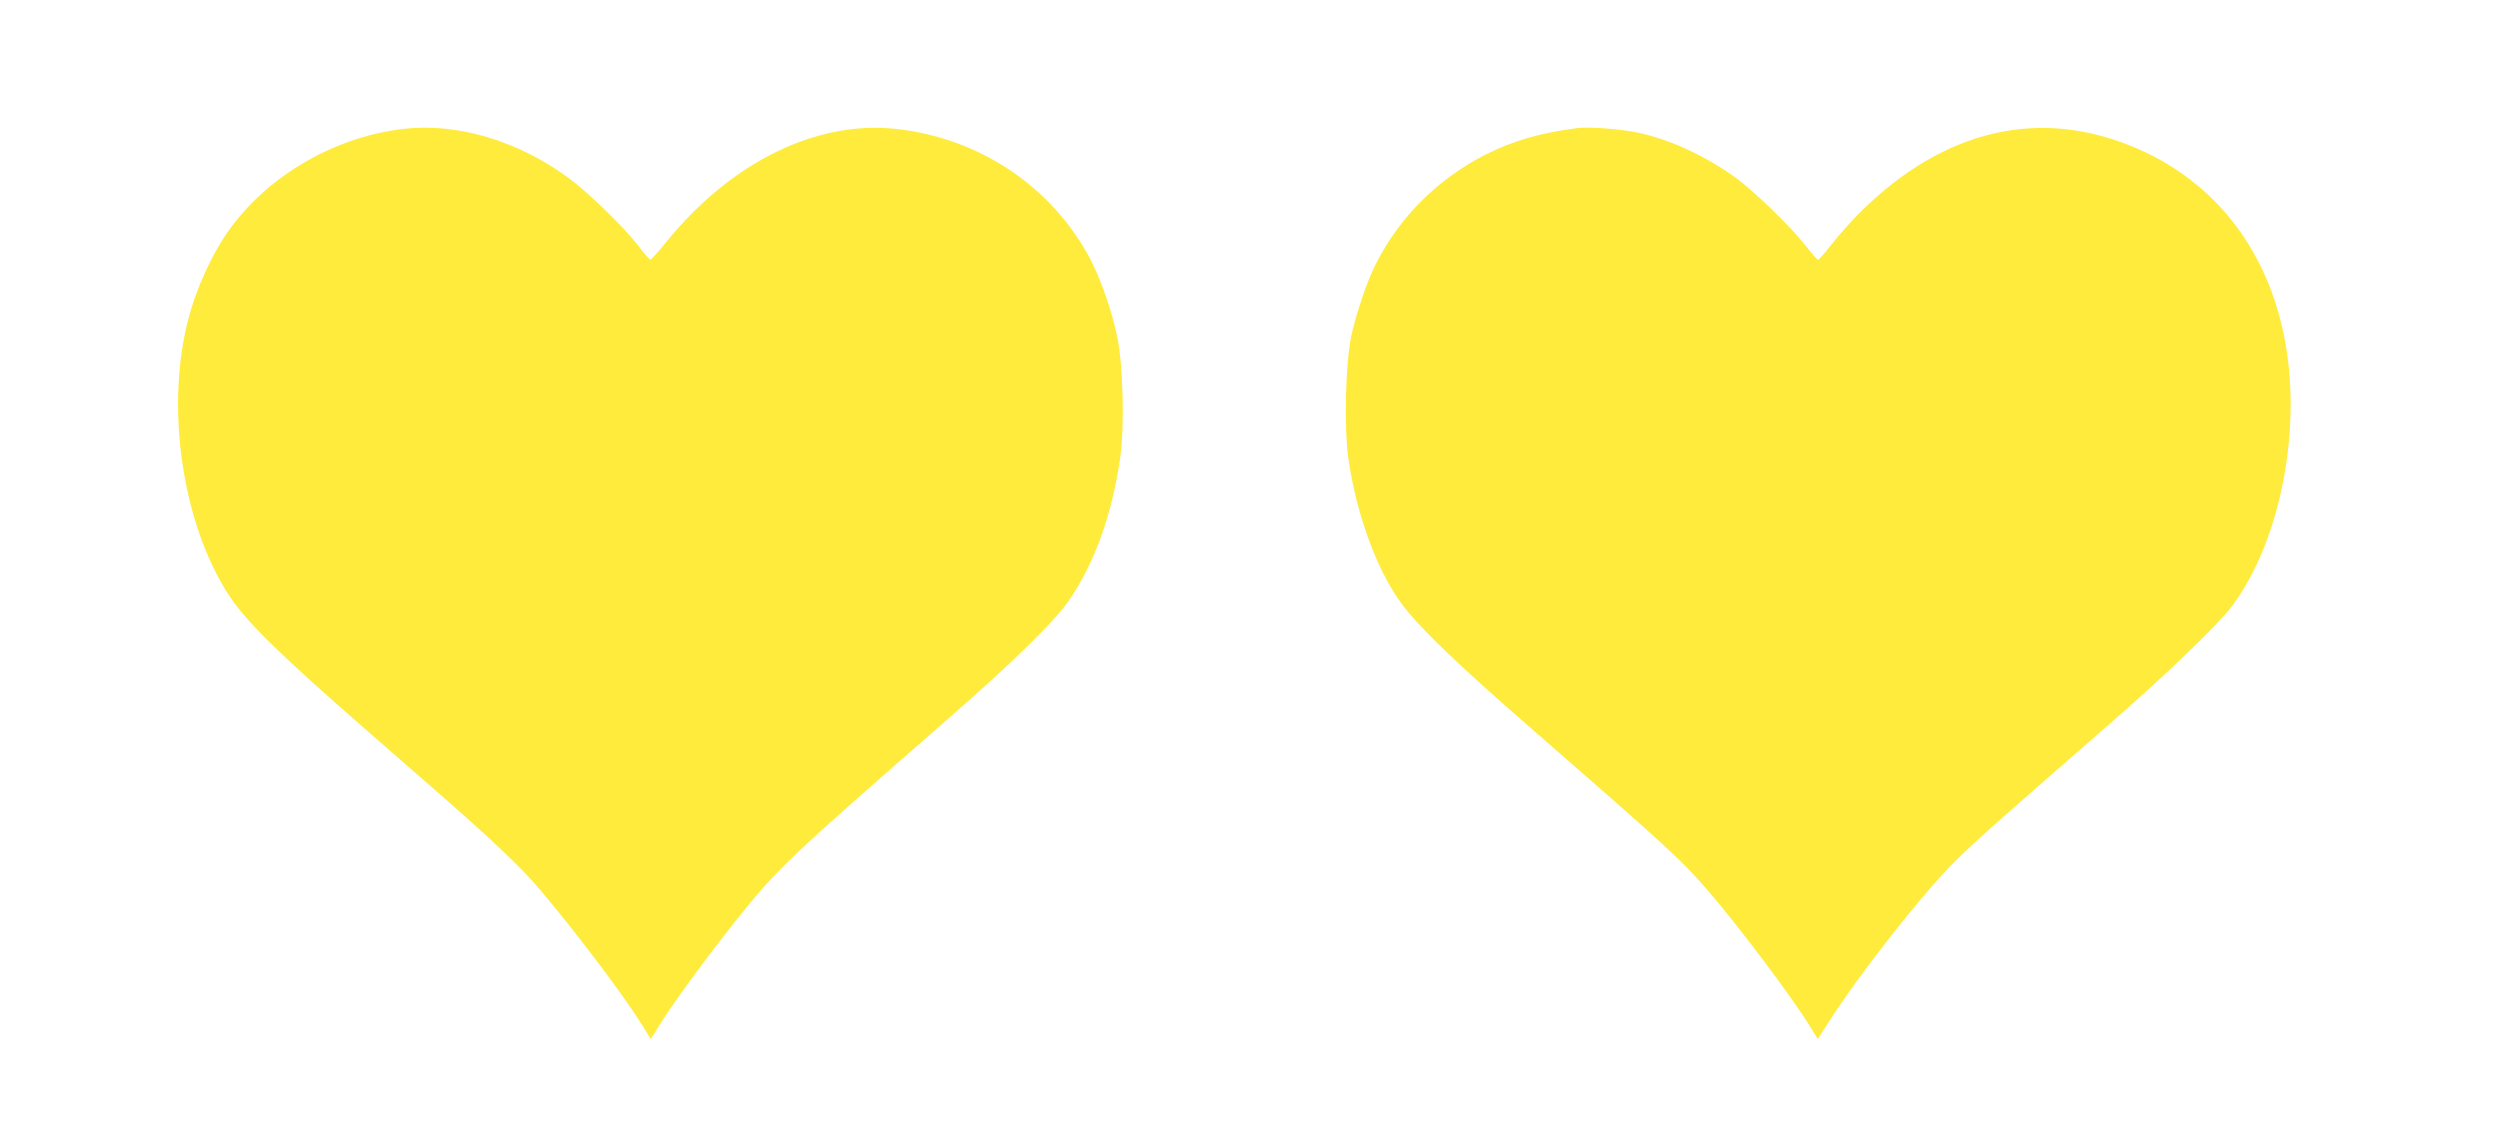
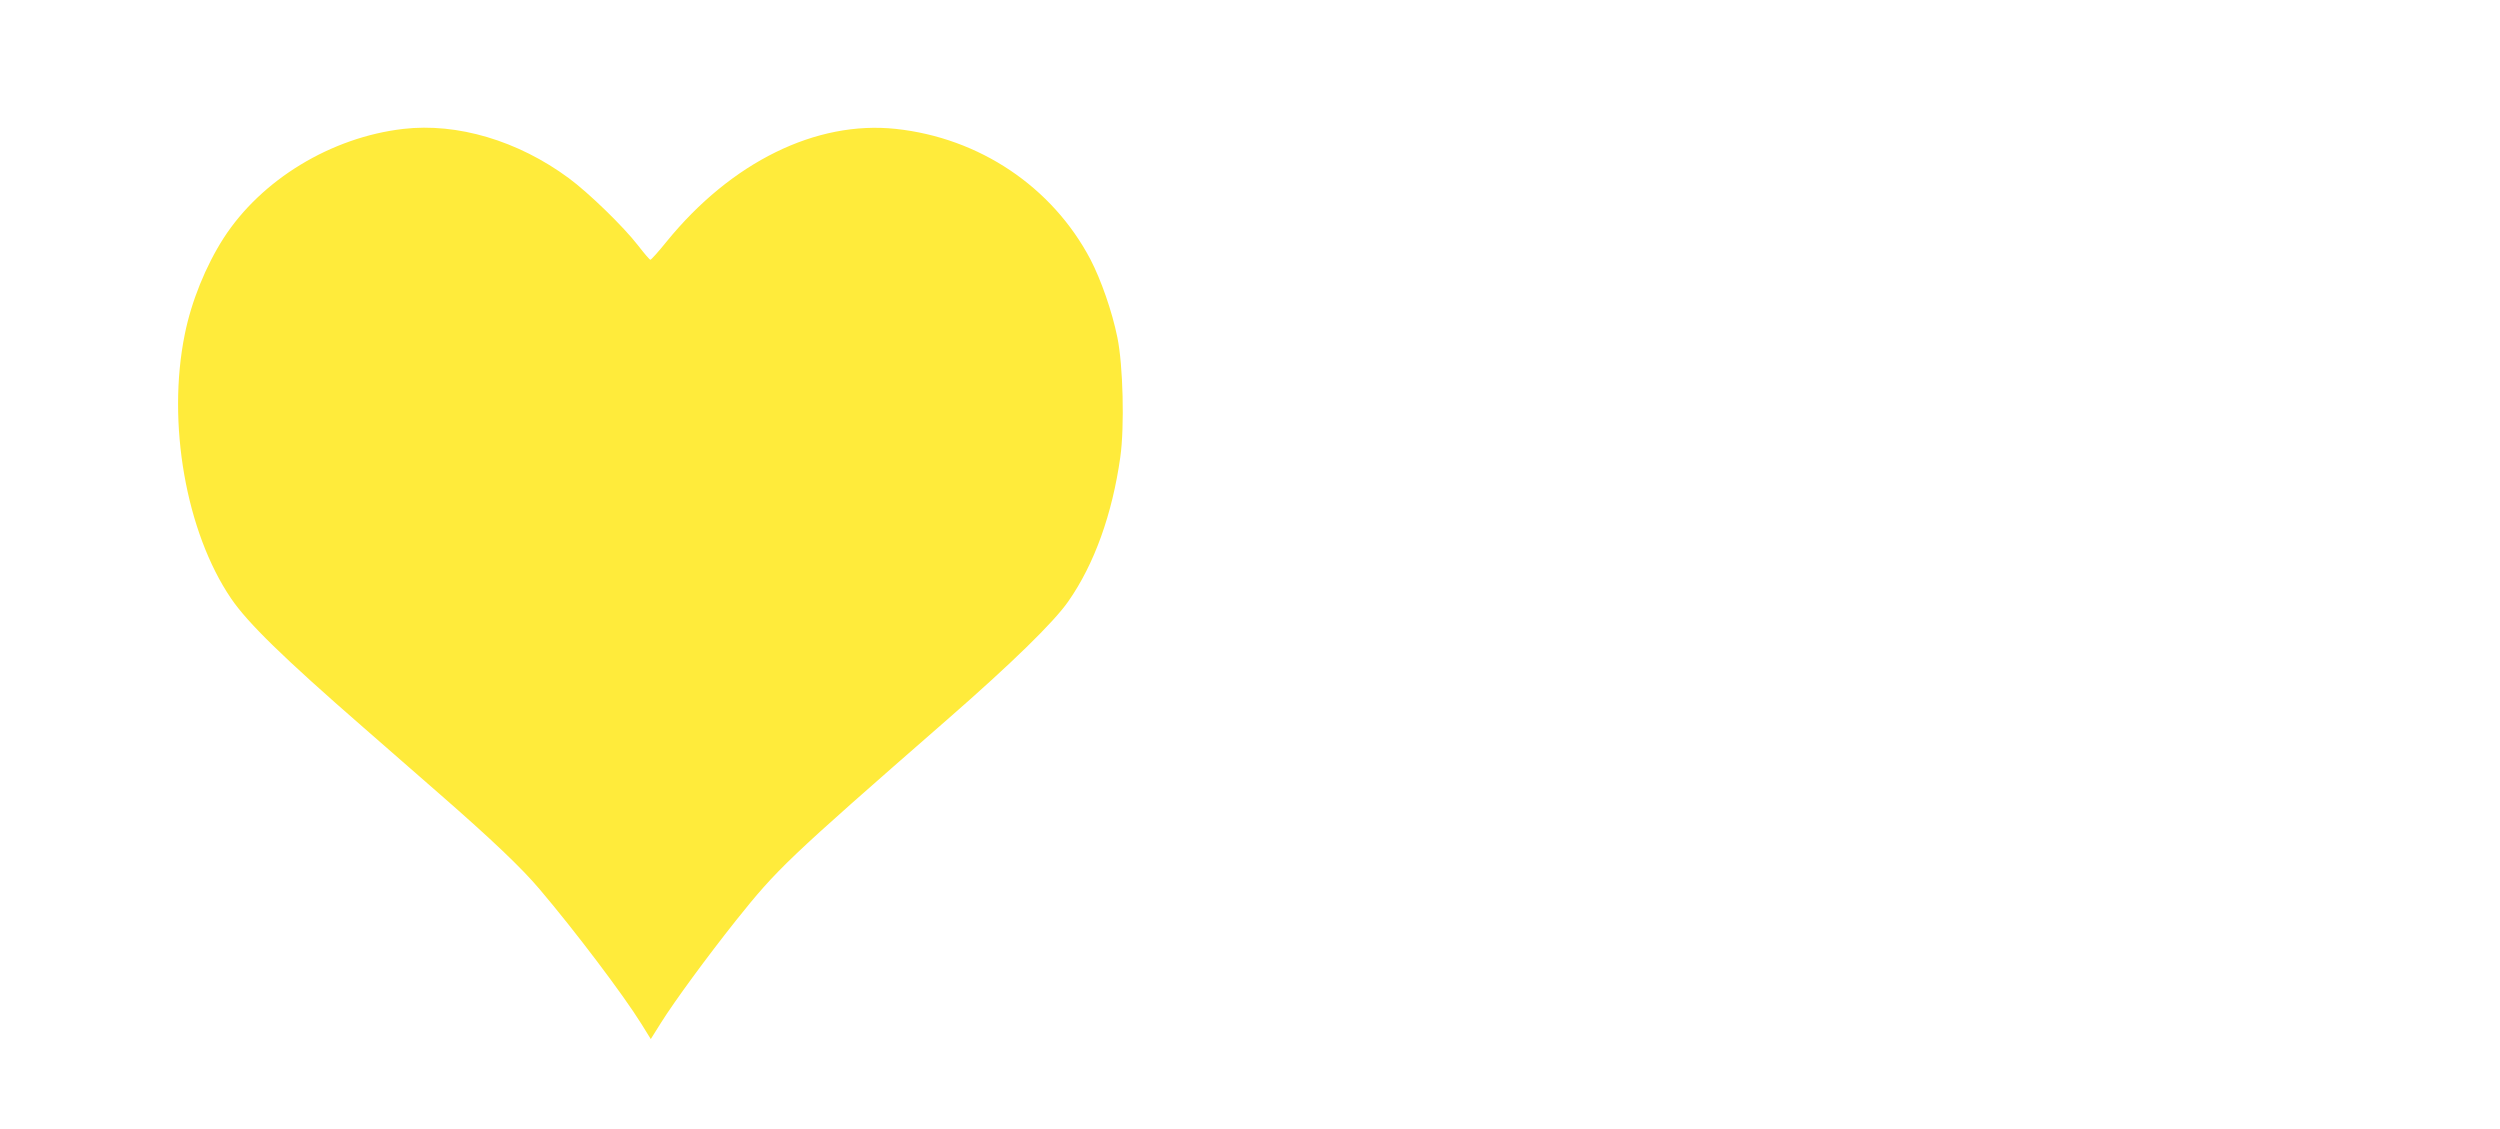
<svg xmlns="http://www.w3.org/2000/svg" version="1.0" width="1280pt" height="578pt" viewBox="0 0 1280 578" preserveAspectRatio="xMidYMid meet">
  <g transform="translate(0,578) scale(0.1,-0.1)" fill="#ffeb3b" stroke="none">
    <path d="M2065 5120 c-370 -43 -727 -260 -920 -559 -91 -142 -165 -323 -199 -493 -92 -452 6 -1012 237 -1352 85 -125 266 -302 677 -660 145 -127 323 -282 395 -345 260 -227 414 -373 508 -484 179 -211 427 -538 522 -691 l47 -76 52 83 c71 113 234 335 384 524 212 265 256 308 1082 1029 331 289 545 498 619 604 134 191 226 448 267 740 22 156 14 472 -15 612 -27 134 -84 296 -138 400 -196 372 -569 622 -996 668 -408 44 -843 -170 -1174 -577 -41 -51 -79 -93 -83 -93 -4 0 -32 33 -63 73 -74 96 -252 269 -355 345 -260 192 -571 284 -847 252z" />
-     <path d="M8075 5124 c-195 -26 -325 -64 -466 -134 -247 -125 -445 -322 -567 -566 -43 -85 -98 -249 -123 -362 -30 -140 -38 -472 -15 -632 42 -287 145 -568 272 -741 88 -119 285 -309 654 -630 704 -613 784 -686 919 -844 159 -185 418 -530 514 -683 l44 -72 56 87 c152 240 479 656 642 818 103 103 210 198 823 732 268 234 532 489 598 577 255 339 367 934 264 1407 -94 436 -356 766 -740 935 -499 220 -998 105 -1431 -328 -44 -44 -107 -115 -141 -159 -34 -43 -65 -79 -69 -79 -5 0 -34 33 -65 73 -80 102 -266 281 -361 350 -154 110 -334 193 -493 227 -85 19 -258 32 -315 24z" />
  </g>
</svg>